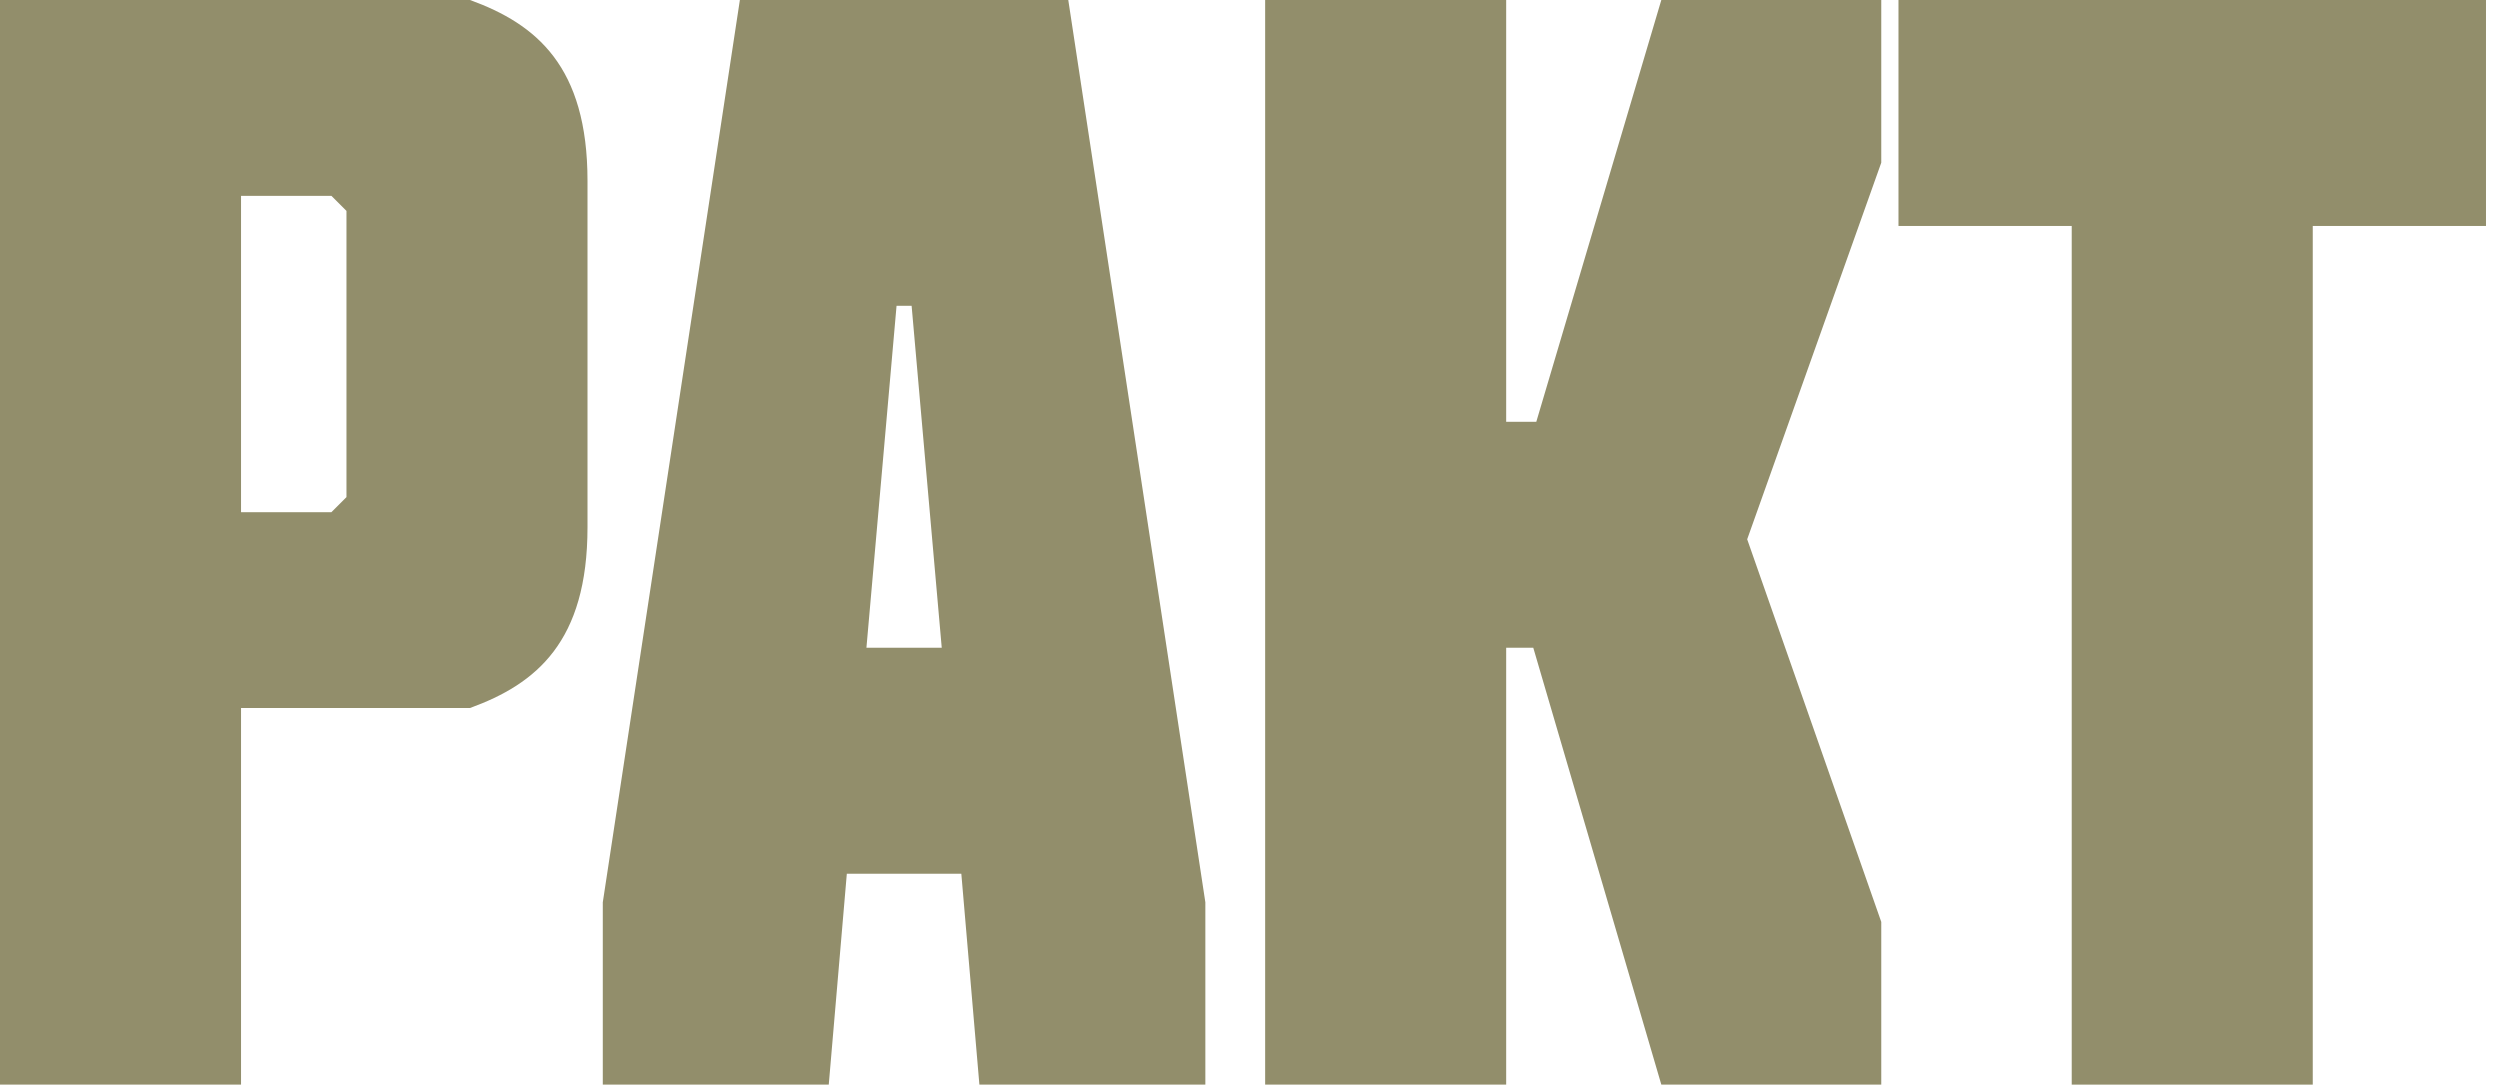
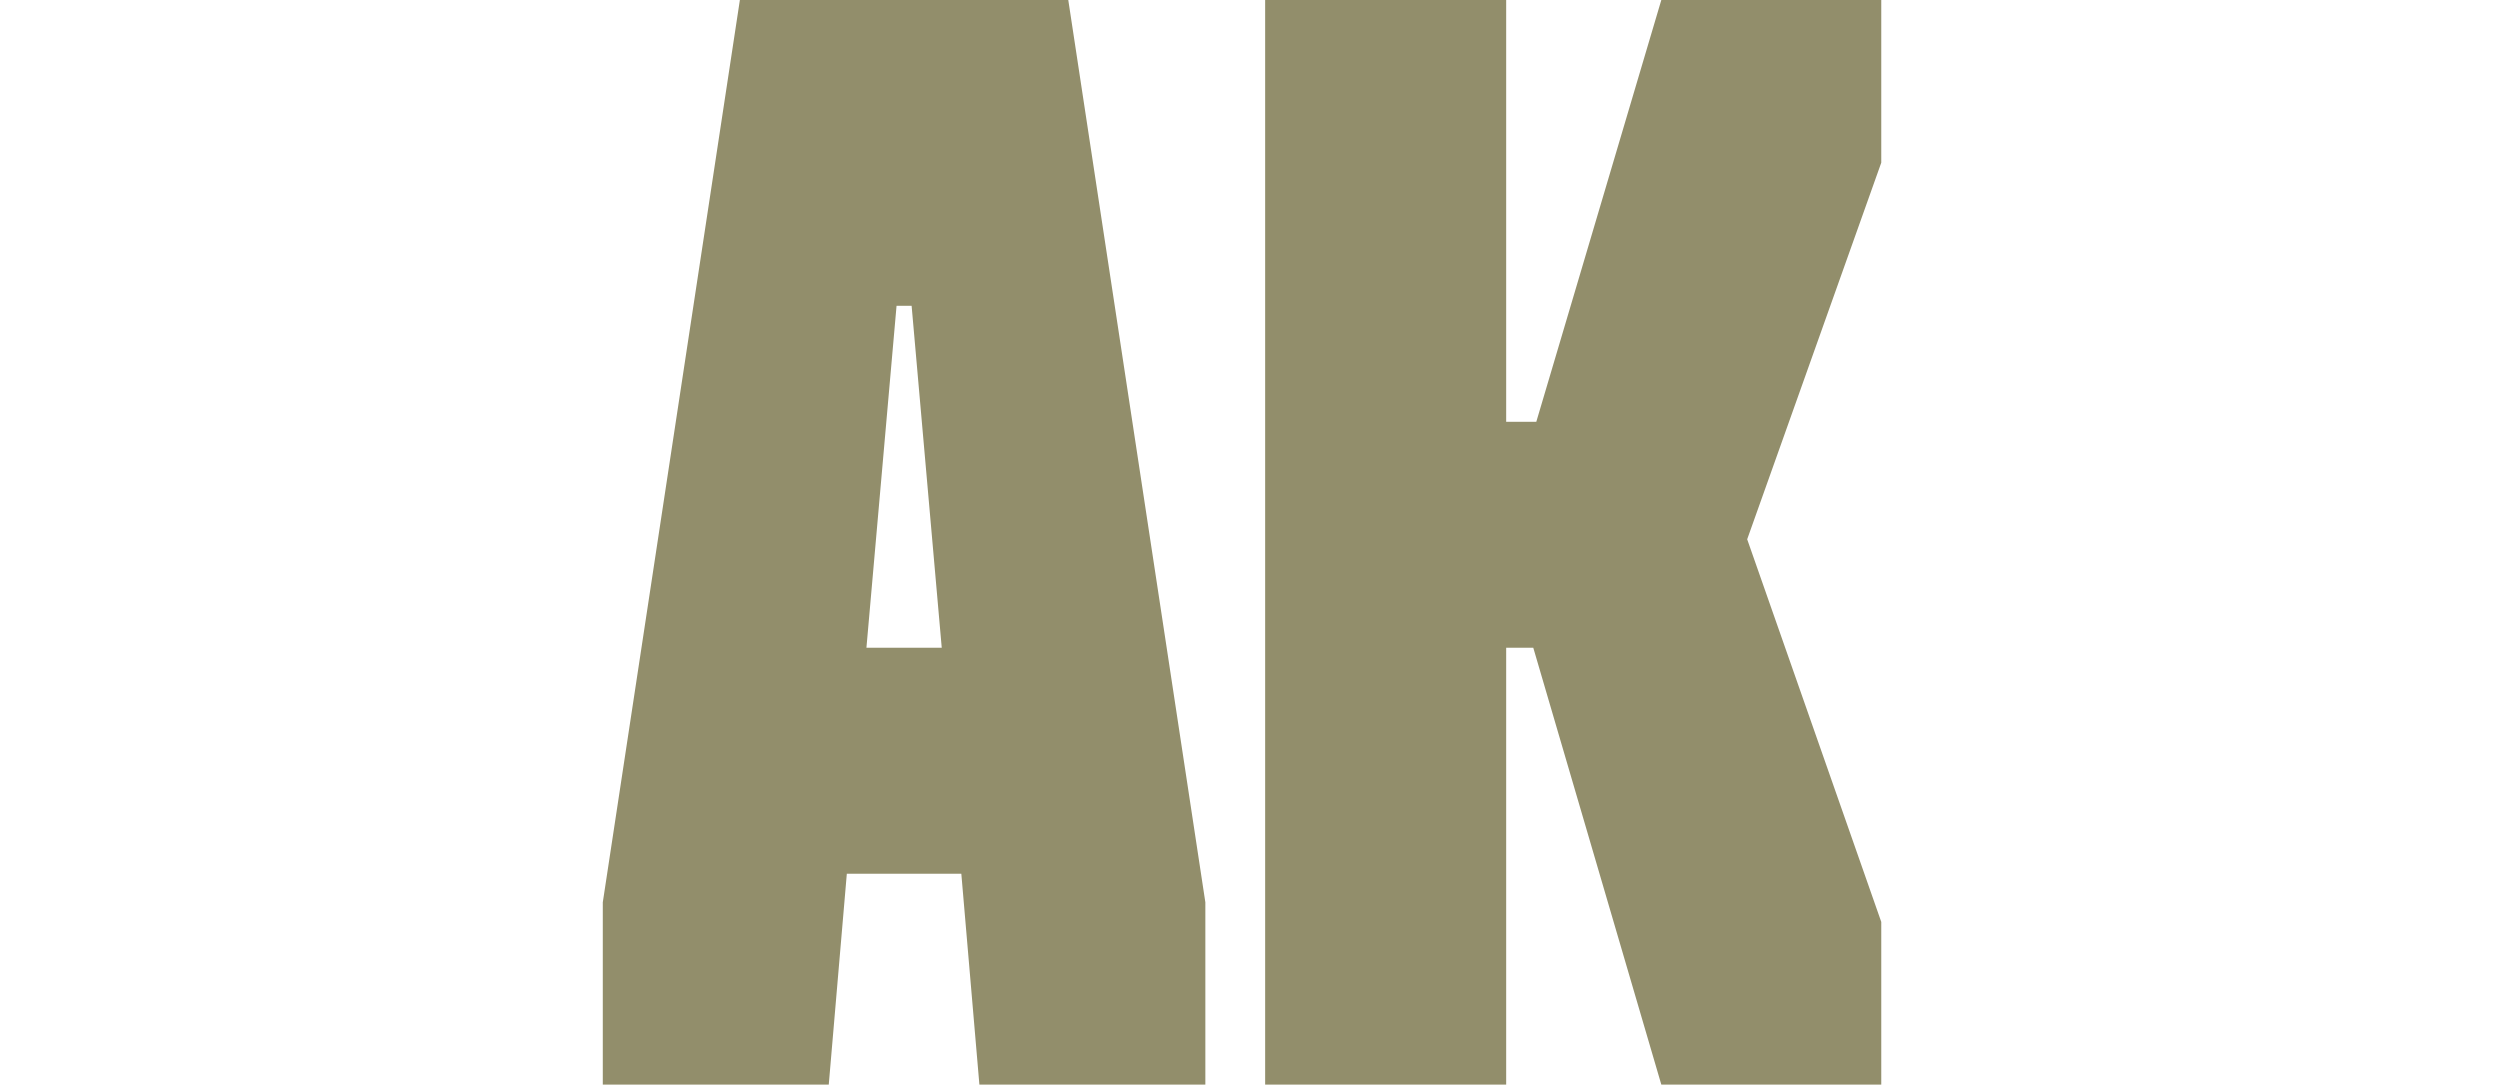
<svg xmlns="http://www.w3.org/2000/svg" width="119" height="52" viewBox="0 0 119 52" fill="none">
-   <path d="M22.372 33.701H11.473V51.628H0V0H22.372C25.527 1.147 27.965 3.155 27.965 8.605V25.097C27.965 30.546 25.527 32.554 22.372 33.701ZM15.775 9.322H11.473V24.38H15.775L16.492 23.663V10.039L15.775 9.322Z" fill="#928E6B" />
  <path d="M42.676 14.556L41.242 30.833H44.827L43.393 14.556H42.676ZM46.619 51.628L45.759 41.589H40.309L39.449 51.628H28.693V42.951L35.218 0H50.85L57.375 42.951V51.628H46.619Z" fill="#928E6B" />
  <path d="M72.984 30.833H71.694V51.628H60.221V0H71.694V20.077H73.128L79.079 0H89.548V7.744L83.166 25.67L89.548 43.883V51.628H79.079L72.984 30.833Z" fill="#928E6B" />
-   <path d="M118.333 10.756H110.087V51.628H98.614V10.756H90.368V0H118.333V10.756Z" fill="#928E6B" />
</svg>